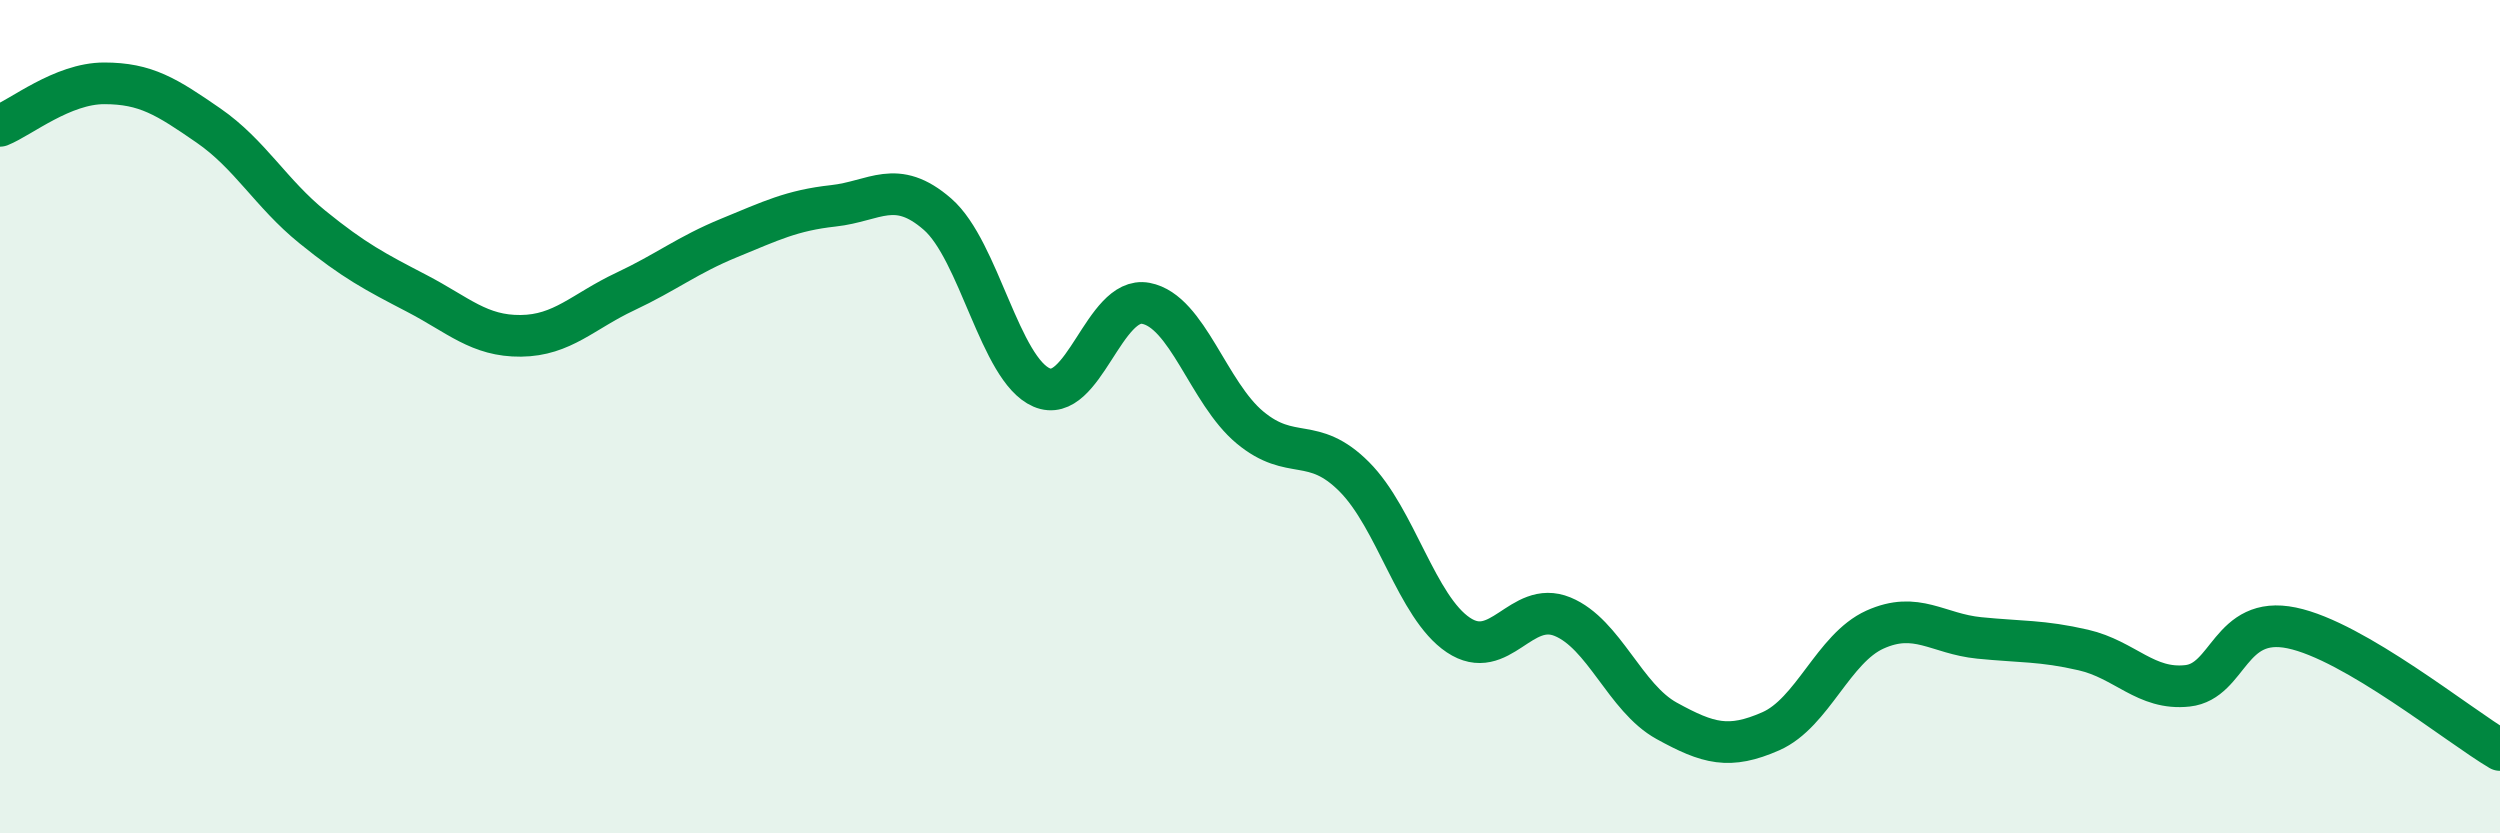
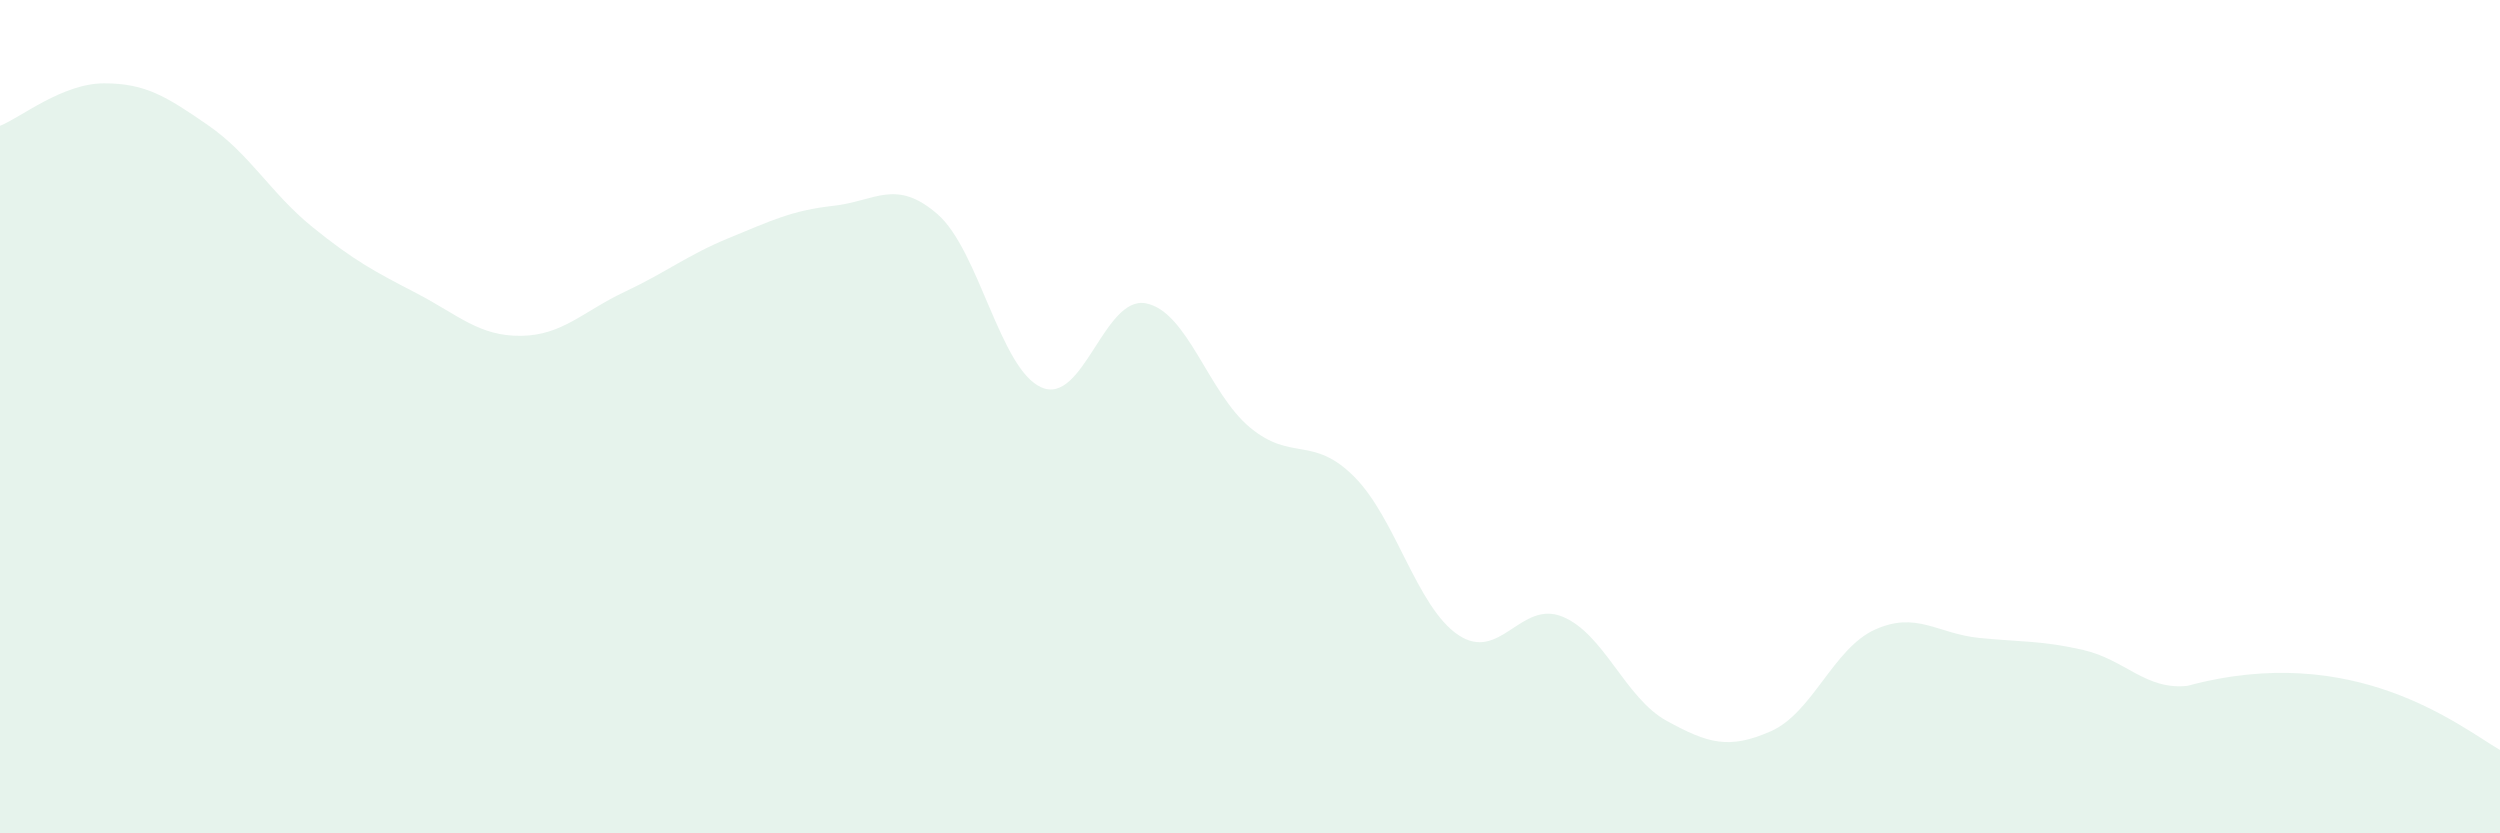
<svg xmlns="http://www.w3.org/2000/svg" width="60" height="20" viewBox="0 0 60 20">
-   <path d="M 0,3.02 C 0.5,2.82 1.5,2 2.5,2 C 3.5,2 4,2.32 5,3.01 C 6,3.7 6.5,4.64 7.5,5.45 C 8.5,6.26 9,6.52 10,7.04 C 11,7.56 11.5,8.07 12.5,8.06 C 13.5,8.05 14,7.47 15,7 C 16,6.53 16.5,6.12 17.5,5.71 C 18.5,5.3 19,5.05 20,4.94 C 21,4.83 21.5,4.27 22.5,5.14 C 23.5,6.01 24,8.87 25,9.3 C 26,9.73 26.5,7.09 27.5,7.28 C 28.5,7.47 29,9.43 30,10.26 C 31,11.09 31.5,10.44 32.5,11.44 C 33.5,12.44 34,14.57 35,15.24 C 36,15.91 36.5,14.39 37.5,14.8 C 38.5,15.21 39,16.75 40,17.3 C 41,17.85 41.5,17.99 42.5,17.55 C 43.5,17.11 44,15.56 45,15.11 C 46,14.66 46.5,15.21 47.5,15.31 C 48.5,15.41 49,15.37 50,15.6 C 51,15.83 51.5,16.57 52.5,16.46 C 53.5,16.35 53.5,14.76 55,15.07 C 56.5,15.38 59,17.41 60,18L60 20L0 20Z" fill="#008740" opacity="0.1" stroke-linecap="round" stroke-linejoin="round" />
-   <path d="M 0,3.02 C 0.5,2.82 1.5,2 2.5,2 C 3.5,2 4,2.32 5,3.01 C 6,3.7 6.5,4.64 7.5,5.45 C 8.5,6.26 9,6.52 10,7.04 C 11,7.56 11.5,8.07 12.5,8.06 C 13.5,8.05 14,7.47 15,7 C 16,6.53 16.5,6.12 17.5,5.71 C 18.5,5.3 19,5.05 20,4.94 C 21,4.83 21.5,4.27 22.5,5.14 C 23.5,6.01 24,8.87 25,9.3 C 26,9.73 26.5,7.09 27.5,7.28 C 28.5,7.47 29,9.43 30,10.26 C 31,11.09 31.5,10.44 32.5,11.44 C 33.5,12.44 34,14.57 35,15.24 C 36,15.91 36.5,14.39 37.5,14.8 C 38.5,15.21 39,16.75 40,17.3 C 41,17.85 41.5,17.99 42.5,17.55 C 43.5,17.11 44,15.56 45,15.11 C 46,14.66 46.5,15.21 47.5,15.31 C 48.5,15.41 49,15.37 50,15.6 C 51,15.83 51.5,16.57 52.5,16.46 C 53.5,16.35 53.5,14.76 55,15.07 C 56.5,15.38 59,17.41 60,18" stroke="#008740" stroke-width="1" fill="none" stroke-linecap="round" stroke-linejoin="round" />
+   <path d="M 0,3.02 C 0.5,2.82 1.5,2 2.5,2 C 3.5,2 4,2.32 5,3.01 C 6,3.7 6.5,4.64 7.5,5.45 C 8.5,6.26 9,6.52 10,7.04 C 11,7.56 11.5,8.07 12.5,8.06 C 13.5,8.05 14,7.47 15,7 C 16,6.53 16.5,6.12 17.5,5.71 C 18.5,5.3 19,5.05 20,4.94 C 21,4.83 21.5,4.27 22.5,5.14 C 23.5,6.01 24,8.87 25,9.3 C 26,9.73 26.5,7.09 27.5,7.28 C 28.5,7.47 29,9.43 30,10.26 C 31,11.09 31.5,10.44 32.5,11.44 C 33.5,12.44 34,14.57 35,15.24 C 36,15.91 36.5,14.39 37.5,14.8 C 38.5,15.21 39,16.75 40,17.3 C 41,17.85 41.5,17.99 42.5,17.55 C 43.5,17.11 44,15.56 45,15.11 C 46,14.66 46.5,15.21 47.5,15.31 C 48.5,15.41 49,15.37 50,15.6 C 51,15.83 51.5,16.57 52.5,16.46 C 56.5,15.38 59,17.41 60,18L60 20L0 20Z" fill="#008740" opacity="0.1" stroke-linecap="round" stroke-linejoin="round" />
</svg>